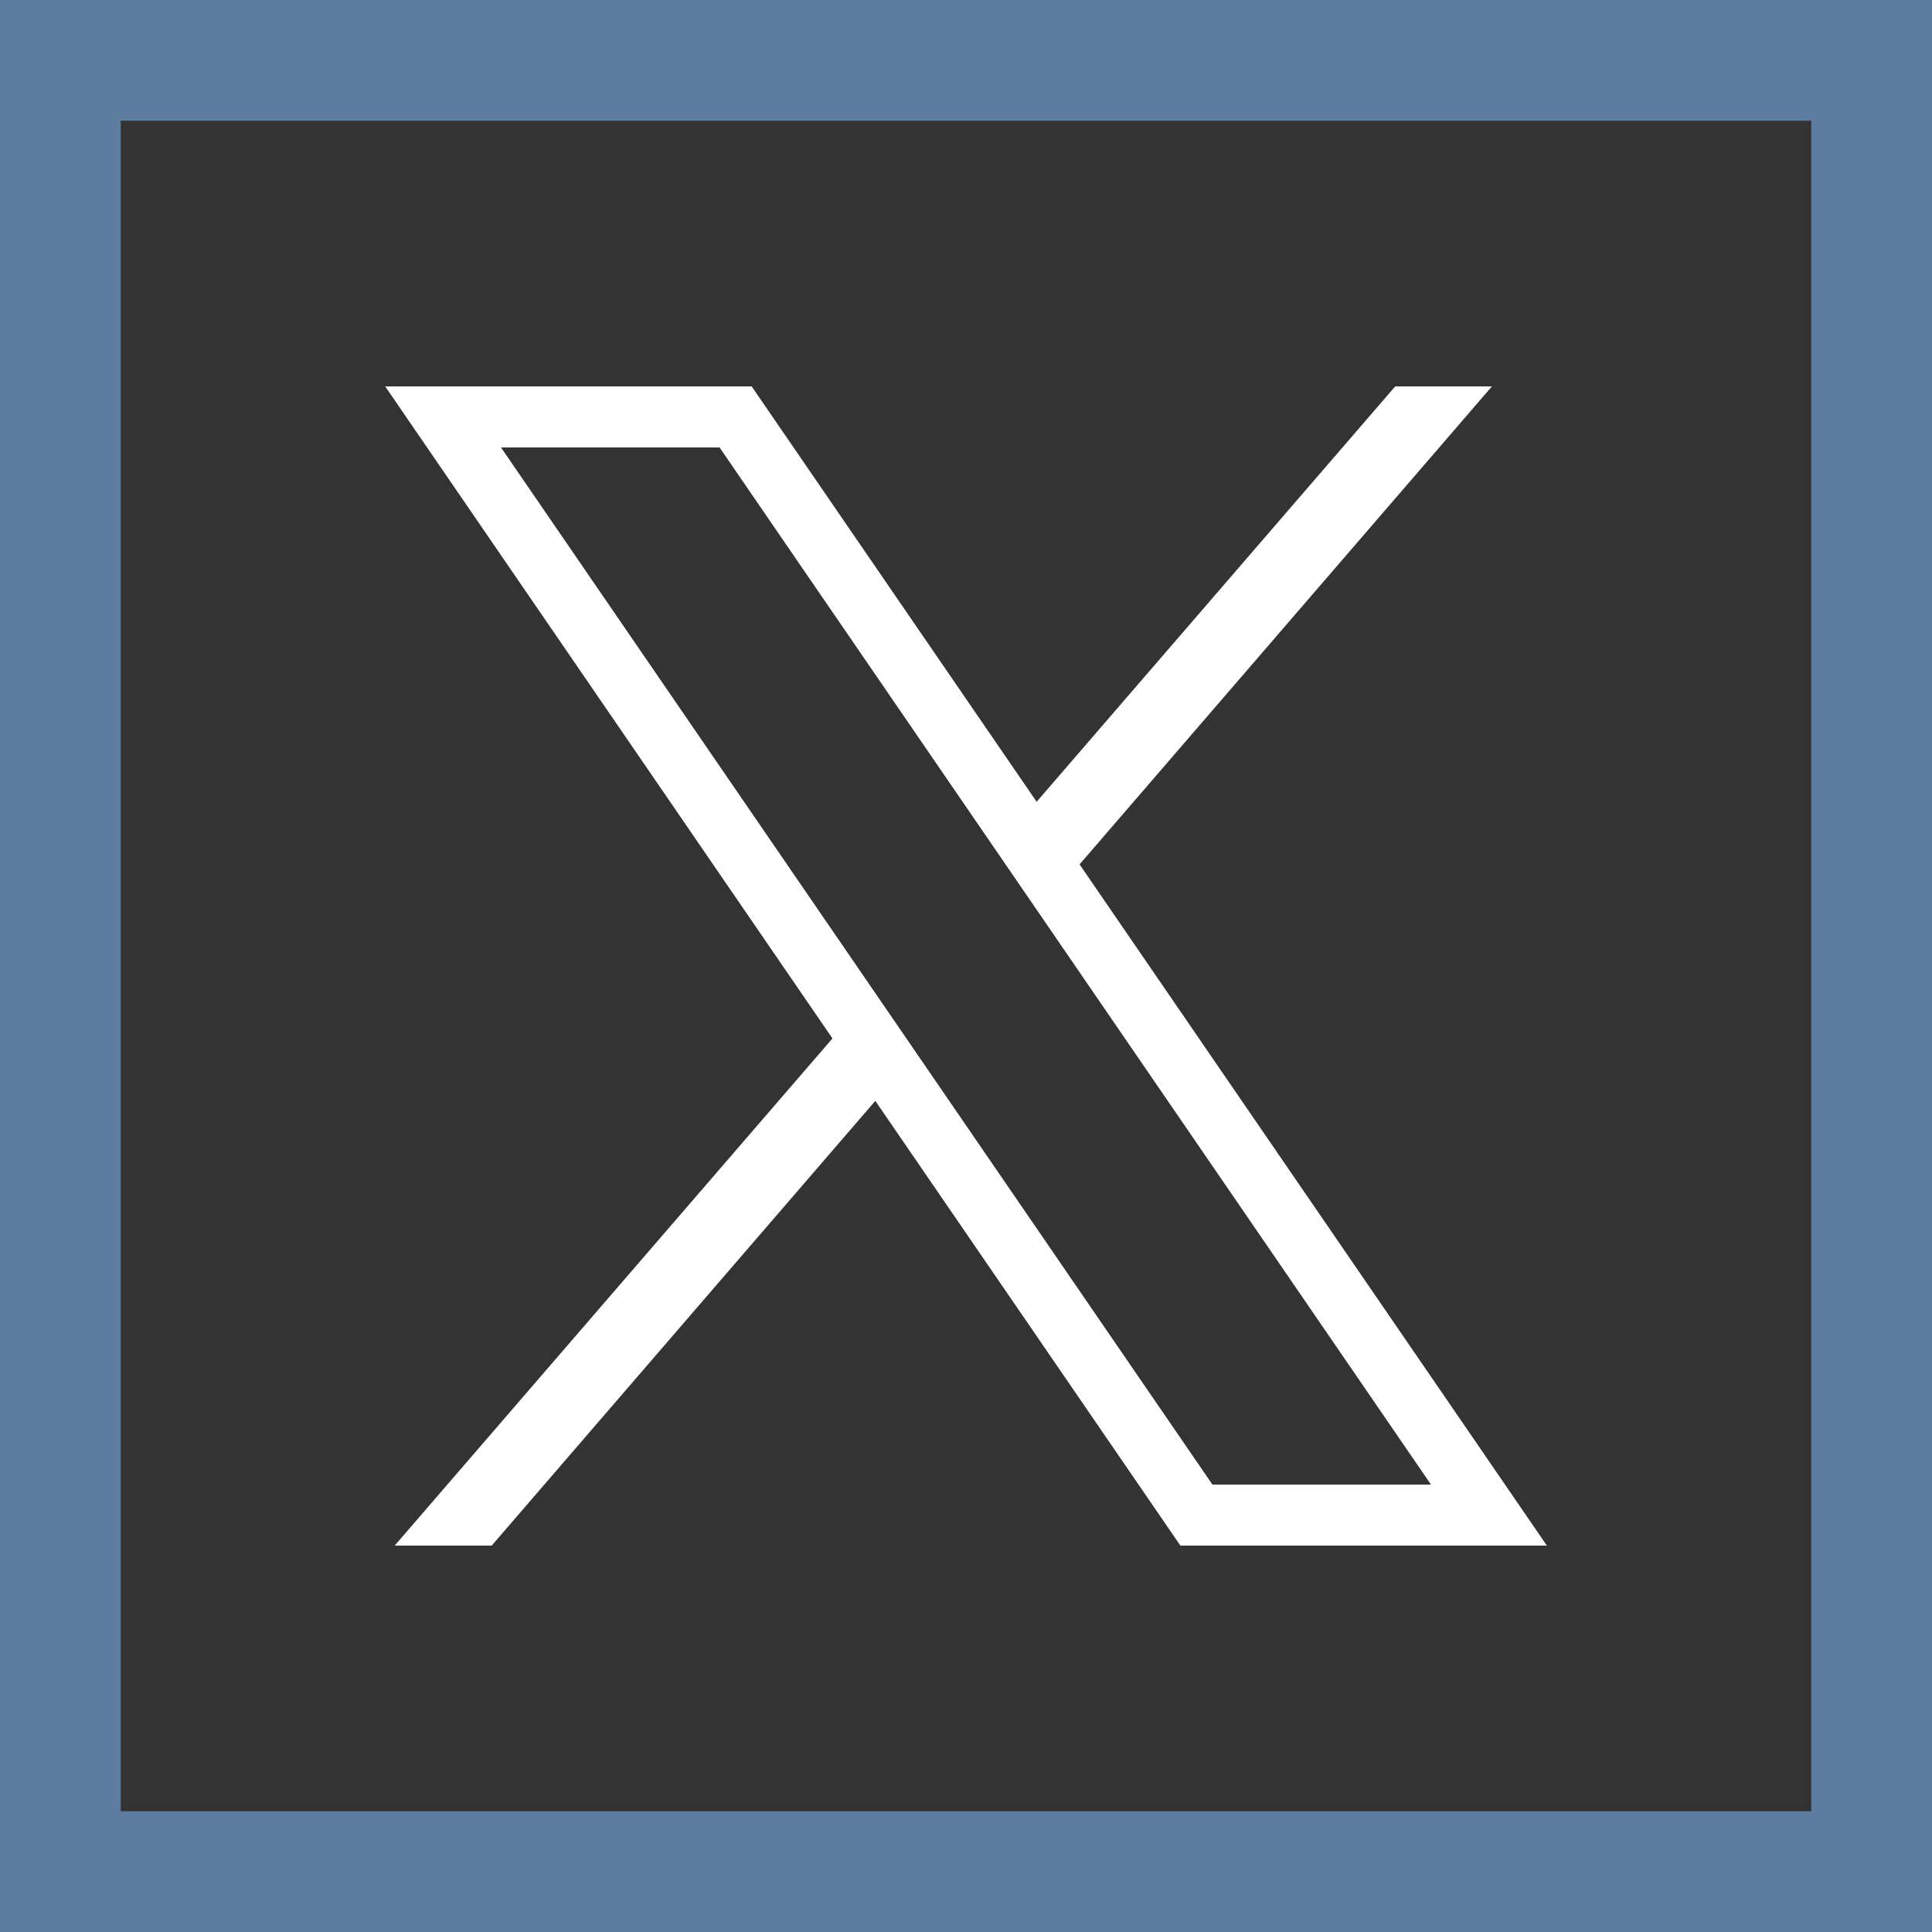
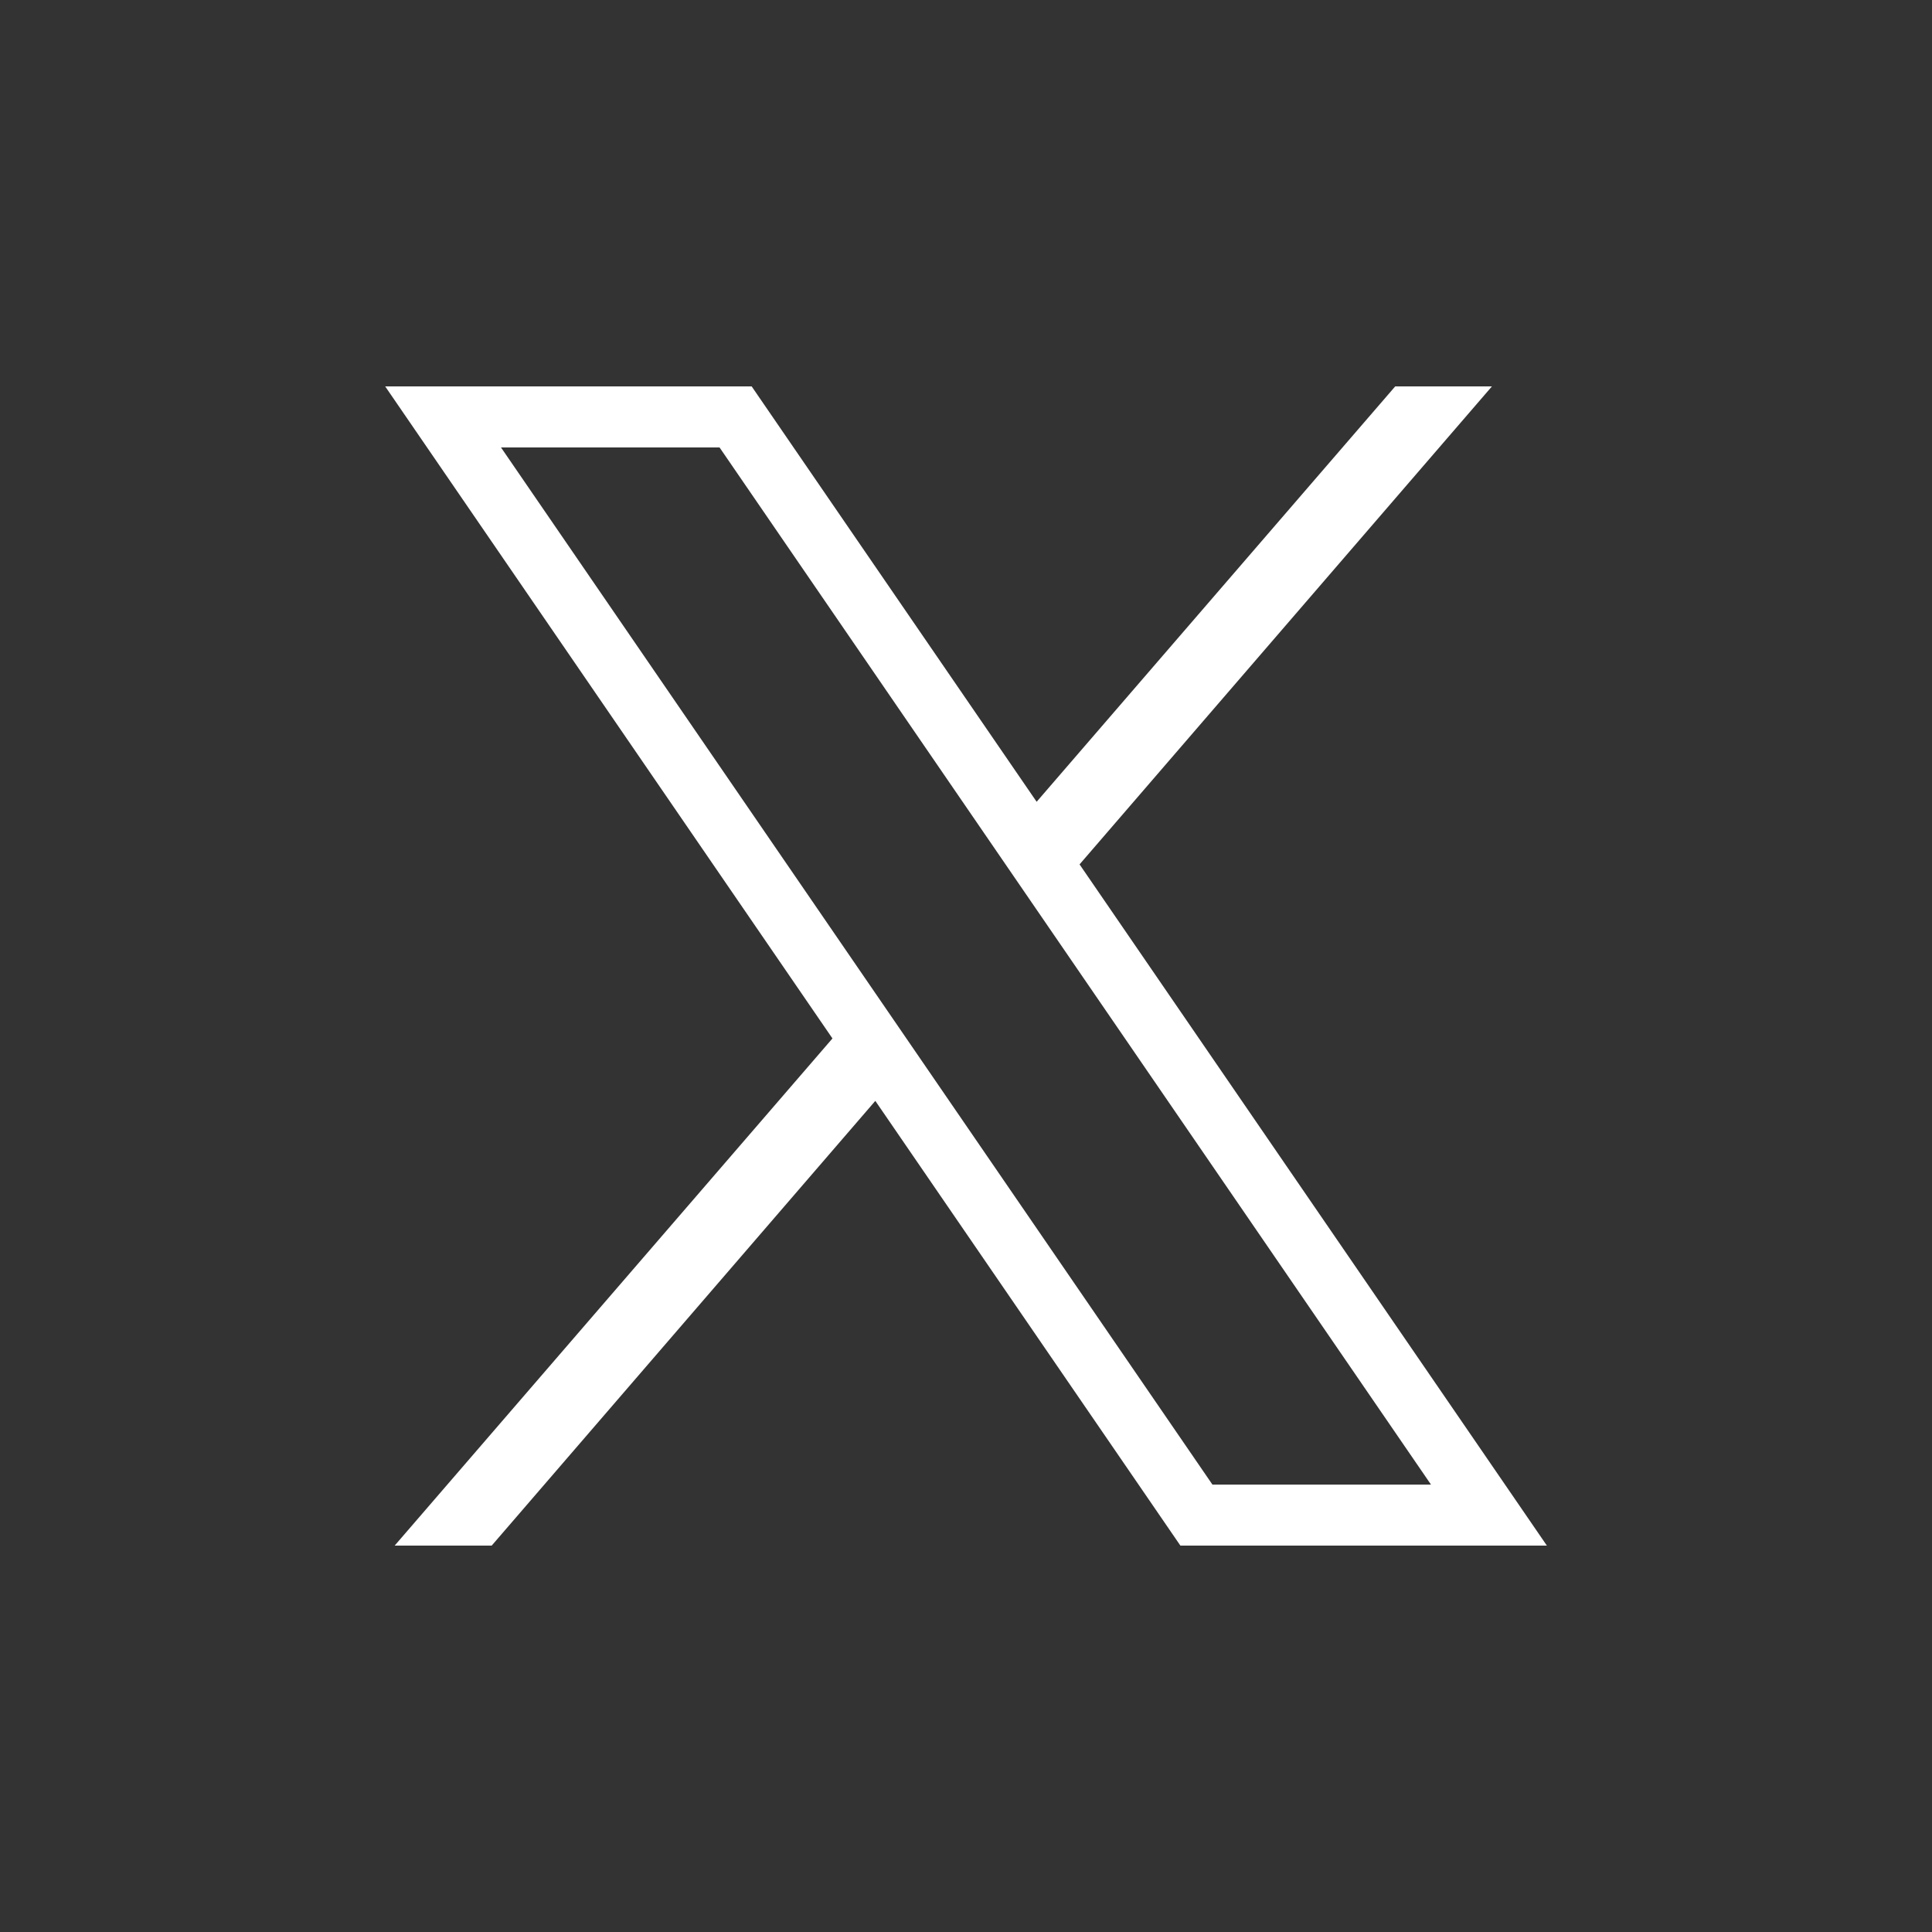
<svg xmlns="http://www.w3.org/2000/svg" id="Layer_1" baseProfile="tiny" version="1.2" viewBox="0 0 32 32">
  <rect x="0" y="0" width="32" height="32" fill="#333333" stroke="none" />
-   <path d="M30,2v28H2V2h28M32,0H0v32h32V0h0Z" fill="#5c7ca0" />
  <path d="M6.38,6.4l7.408,10.8-7.251,8.4h1.607l6.354-7.366,5.053,7.366h6.07l-7.74-11.283,6.83-7.917h-1.602l-5.939,6.88-4.72-6.88h-6.07ZM8.298,7.411h3.62l11.784,17.179h-3.62L8.298,7.411Z" fill="#fff" />
</svg>